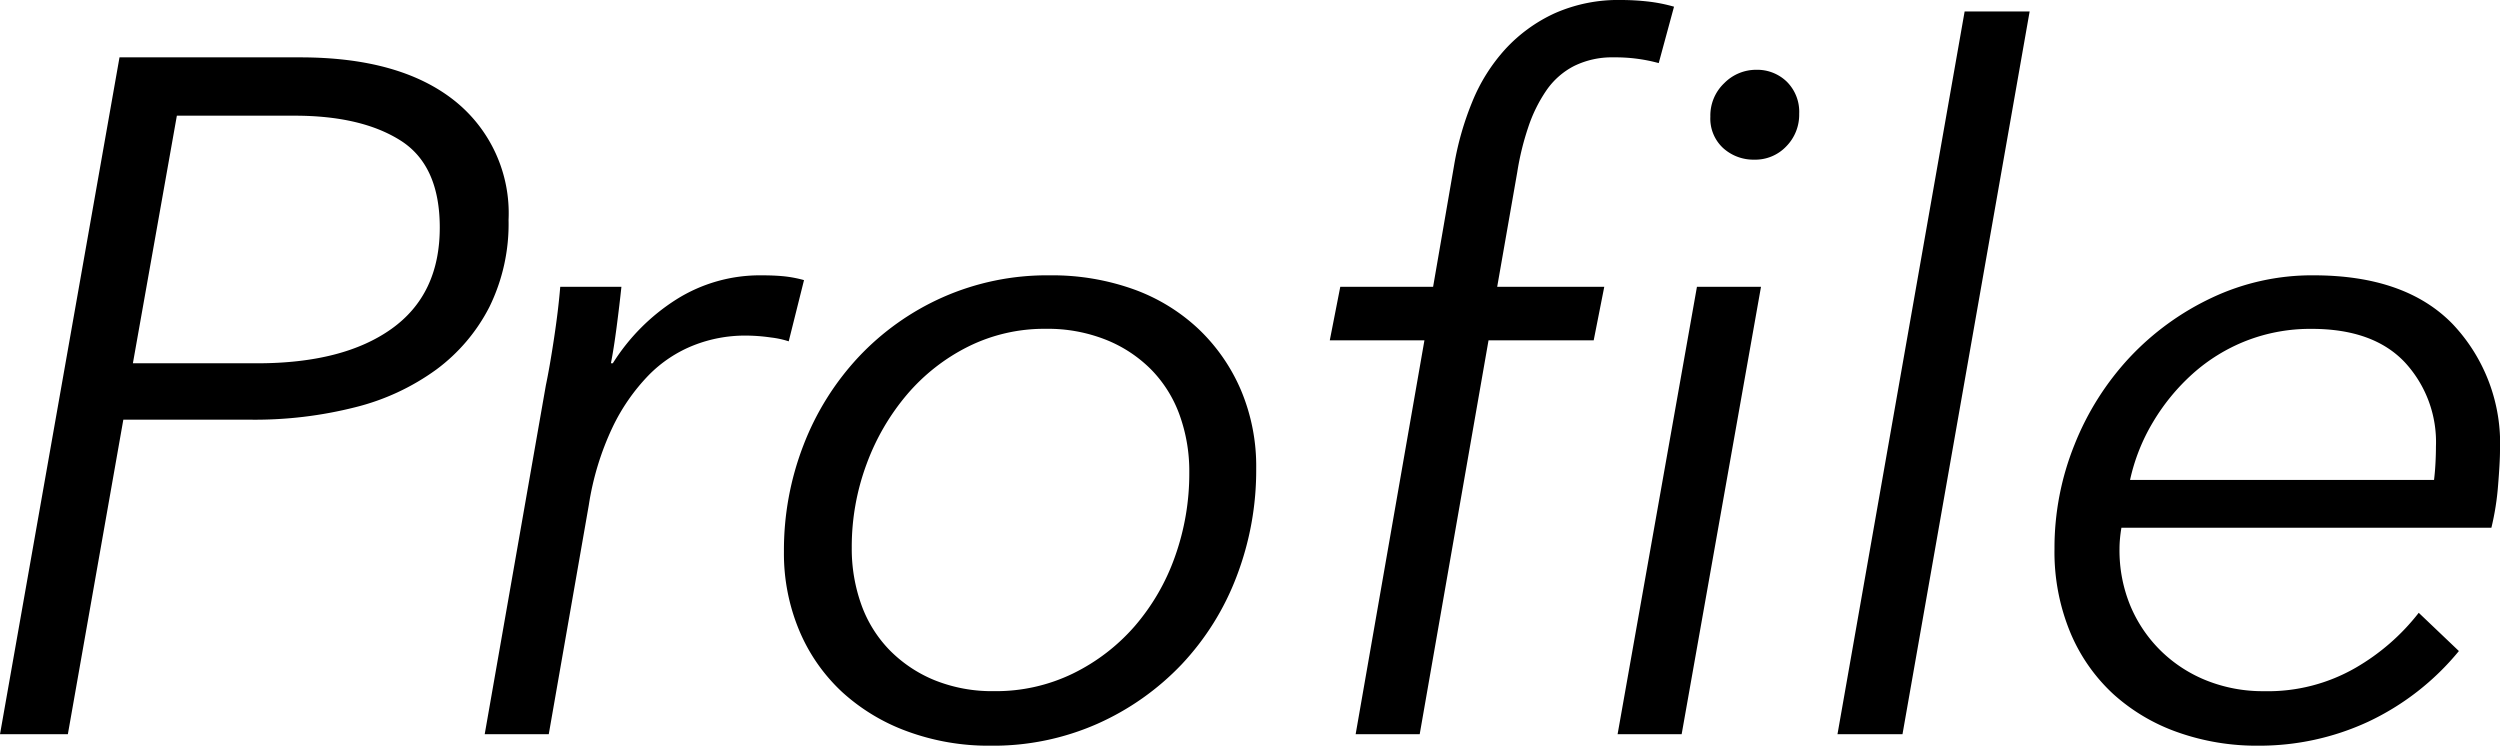
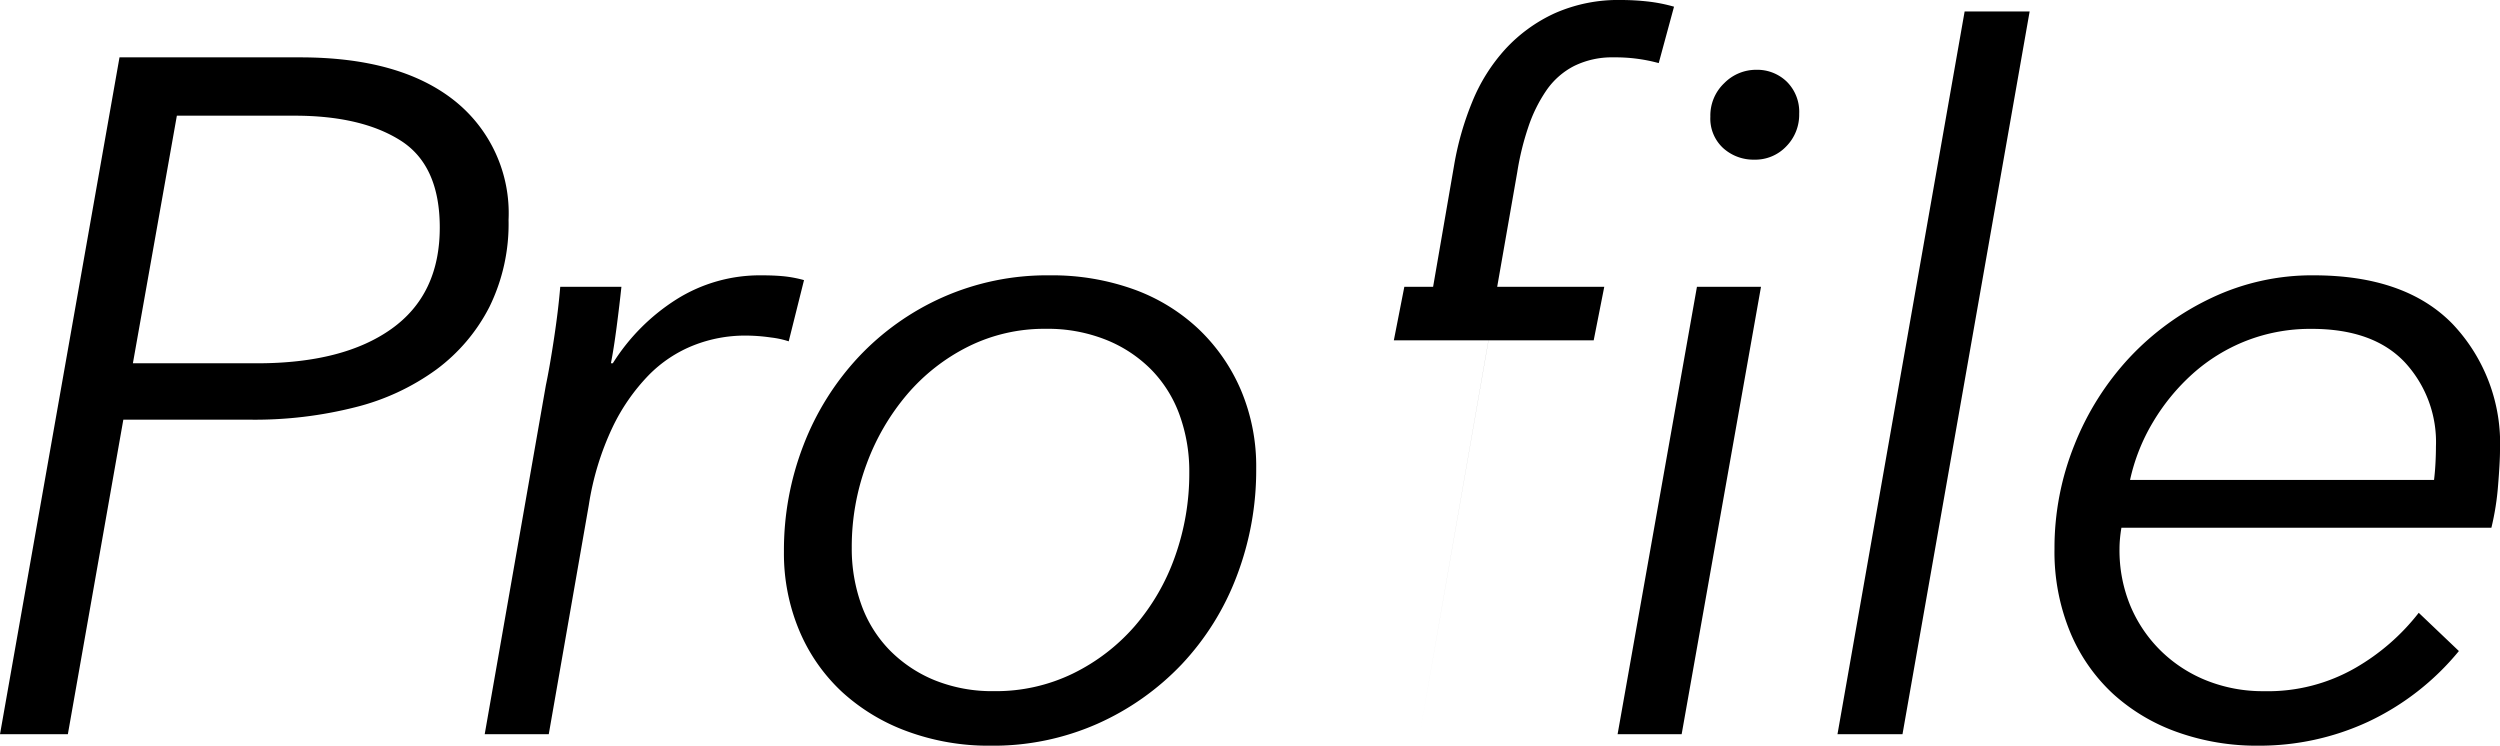
<svg xmlns="http://www.w3.org/2000/svg" width="214.43" height="63.96" viewBox="0 0 214.43 63.96">
-   <path d="M13.53-58.056h15.5q8.528,0,13.2,3.69A12.328,12.328,0,0,1,46.9-44.116a16.14,16.14,0,0,1-1.64,7.462,15.384,15.384,0,0,1-4.551,5.371,20.012,20.012,0,0,1-6.97,3.239,34.975,34.975,0,0,1-8.9,1.066H13.858L9.1,0H3.28Zm1.148,26.24h10.66q7.38,0,11.521-2.952T41-43.46q0-5.33-3.362-7.462t-9.1-2.132H18.45ZM50.1-29.93q.328-1.558.7-4.018t.533-4.428H56.58q-.164,1.558-.41,3.444t-.492,3.116h.164a17.47,17.47,0,0,1,5.412-5.453,13.437,13.437,0,0,1,7.38-2.091q1.066,0,1.886.082a10.549,10.549,0,0,1,1.722.328L70.93-33.7a7.8,7.8,0,0,0-1.517-.328,15.367,15.367,0,0,0-2.255-.164,12.014,12.014,0,0,0-4.346.82,11.152,11.152,0,0,0-3.9,2.583,16.823,16.823,0,0,0-3.116,4.51,24.1,24.1,0,0,0-2.009,6.6L50.348,0H44.854ZM88.232.984A20.16,20.16,0,0,1,81.1-.246a16.8,16.8,0,0,1-5.617-3.4A15.227,15.227,0,0,1,71.832-8.9a17.063,17.063,0,0,1-1.312-6.765A24.911,24.911,0,0,1,72.2-24.805a23.321,23.321,0,0,1,4.715-7.544,22.375,22.375,0,0,1,7.216-5.125,22.081,22.081,0,0,1,9.184-1.886,20.688,20.688,0,0,1,7.175,1.189,16.028,16.028,0,0,1,5.576,3.4,15.761,15.761,0,0,1,3.649,5.248,16.767,16.767,0,0,1,1.312,6.724,25.46,25.46,0,0,1-1.681,9.266,22.753,22.753,0,0,1-4.715,7.544A22.685,22.685,0,0,1,97.416-.9,22.081,22.081,0,0,1,88.232.984Zm17.056-23.452a14.172,14.172,0,0,0-.82-4.879,10.78,10.78,0,0,0-2.419-3.9,11.421,11.421,0,0,0-3.9-2.583,13.487,13.487,0,0,0-5.166-.943,14.642,14.642,0,0,0-6.642,1.517,16.657,16.657,0,0,0-5.248,4.1,19.69,19.69,0,0,0-3.485,5.986,20.338,20.338,0,0,0-1.271,7.175,14.172,14.172,0,0,0,.82,4.879,10.78,10.78,0,0,0,2.419,3.895,11.513,11.513,0,0,0,3.854,2.583,13.179,13.179,0,0,0,5.125.943,15.079,15.079,0,0,0,6.765-1.517,16.785,16.785,0,0,0,5.289-4.059,18.55,18.55,0,0,0,3.444-5.945A21.186,21.186,0,0,0,105.288-22.468Zm34.686-11.316h-9.02L125.05,0h-5.494l5.9-33.784h-8.118l.9-4.592H126.2L128-48.79a25.571,25.571,0,0,1,1.558-5.453,15.2,15.2,0,0,1,2.829-4.51,13.248,13.248,0,0,1,4.223-3.075,13.446,13.446,0,0,1,5.74-1.148,20.8,20.8,0,0,1,2.214.123,13.633,13.633,0,0,1,2.3.451l-1.312,4.838a14.019,14.019,0,0,0-3.854-.492,7.352,7.352,0,0,0-3.4.738,6.471,6.471,0,0,0-2.378,2.091,12.6,12.6,0,0,0-1.558,3.157,23.372,23.372,0,0,0-.943,3.854l-1.722,9.84h9.184ZM147.518,0h-5.494l6.806-38.376h5.494ZM157.6-53.218A3.868,3.868,0,0,1,156.5-50.43a3.662,3.662,0,0,1-2.747,1.148,3.873,3.873,0,0,1-2.665-.984,3.434,3.434,0,0,1-1.107-2.706,3.825,3.825,0,0,1,1.189-2.87,3.838,3.838,0,0,1,2.747-1.148,3.641,3.641,0,0,1,2.624,1.025A3.634,3.634,0,0,1,157.6-53.218ZM166.46,0h-5.576L171.79-61.992h5.576Zm18.778-17.712q-.082.492-.123.943t-.041.861a12.433,12.433,0,0,0,.943,4.92,11.765,11.765,0,0,0,2.624,3.854,11.9,11.9,0,0,0,3.936,2.542,13.016,13.016,0,0,0,4.879.9A15.054,15.054,0,0,0,205.328-5.7a18.716,18.716,0,0,0,5.412-4.715l3.444,3.28a22.352,22.352,0,0,1-7.79,6.068,22.176,22.176,0,0,1-9.43,2.05,20.238,20.238,0,0,1-6.888-1.148,16.256,16.256,0,0,1-5.535-3.28,15.09,15.09,0,0,1-3.69-5.289,18.057,18.057,0,0,1-1.353-7.175,23.646,23.646,0,0,1,1.722-8.938,23.9,23.9,0,0,1,4.715-7.462,23.167,23.167,0,0,1,7.052-5.125,20.1,20.1,0,0,1,8.733-1.927q7.872,0,11.931,4.182a14.889,14.889,0,0,1,4.059,10.824q0,.984-.164,2.993a22.708,22.708,0,0,1-.574,3.649Zm26.814-4.1q.082-.656.123-1.435t.041-1.435a10.069,10.069,0,0,0-2.706-7.257q-2.706-2.829-7.954-2.829a15.093,15.093,0,0,0-5.617,1.025,15.2,15.2,0,0,0-4.592,2.829,17.758,17.758,0,0,0-3.4,4.141,16.515,16.515,0,0,0-1.968,4.961Z" transform="translate(-3.28 62.976)" />
+   <path d="M13.53-58.056h15.5q8.528,0,13.2,3.69A12.328,12.328,0,0,1,46.9-44.116a16.14,16.14,0,0,1-1.64,7.462,15.384,15.384,0,0,1-4.551,5.371,20.012,20.012,0,0,1-6.97,3.239,34.975,34.975,0,0,1-8.9,1.066H13.858L9.1,0H3.28Zm1.148,26.24h10.66q7.38,0,11.521-2.952T41-43.46q0-5.33-3.362-7.462t-9.1-2.132H18.45ZM50.1-29.93q.328-1.558.7-4.018t.533-4.428H56.58q-.164,1.558-.41,3.444t-.492,3.116h.164a17.47,17.47,0,0,1,5.412-5.453,13.437,13.437,0,0,1,7.38-2.091q1.066,0,1.886.082a10.549,10.549,0,0,1,1.722.328L70.93-33.7a7.8,7.8,0,0,0-1.517-.328,15.367,15.367,0,0,0-2.255-.164,12.014,12.014,0,0,0-4.346.82,11.152,11.152,0,0,0-3.9,2.583,16.823,16.823,0,0,0-3.116,4.51,24.1,24.1,0,0,0-2.009,6.6L50.348,0H44.854ZM88.232.984A20.16,20.16,0,0,1,81.1-.246a16.8,16.8,0,0,1-5.617-3.4A15.227,15.227,0,0,1,71.832-8.9a17.063,17.063,0,0,1-1.312-6.765A24.911,24.911,0,0,1,72.2-24.805a23.321,23.321,0,0,1,4.715-7.544,22.375,22.375,0,0,1,7.216-5.125,22.081,22.081,0,0,1,9.184-1.886,20.688,20.688,0,0,1,7.175,1.189,16.028,16.028,0,0,1,5.576,3.4,15.761,15.761,0,0,1,3.649,5.248,16.767,16.767,0,0,1,1.312,6.724,25.46,25.46,0,0,1-1.681,9.266,22.753,22.753,0,0,1-4.715,7.544A22.685,22.685,0,0,1,97.416-.9,22.081,22.081,0,0,1,88.232.984Zm17.056-23.452a14.172,14.172,0,0,0-.82-4.879,10.78,10.78,0,0,0-2.419-3.9,11.421,11.421,0,0,0-3.9-2.583,13.487,13.487,0,0,0-5.166-.943,14.642,14.642,0,0,0-6.642,1.517,16.657,16.657,0,0,0-5.248,4.1,19.69,19.69,0,0,0-3.485,5.986,20.338,20.338,0,0,0-1.271,7.175,14.172,14.172,0,0,0,.82,4.879,10.78,10.78,0,0,0,2.419,3.895,11.513,11.513,0,0,0,3.854,2.583,13.179,13.179,0,0,0,5.125.943,15.079,15.079,0,0,0,6.765-1.517,16.785,16.785,0,0,0,5.289-4.059,18.55,18.55,0,0,0,3.444-5.945A21.186,21.186,0,0,0,105.288-22.468Zm34.686-11.316h-9.02L125.05,0l5.9-33.784h-8.118l.9-4.592H126.2L128-48.79a25.571,25.571,0,0,1,1.558-5.453,15.2,15.2,0,0,1,2.829-4.51,13.248,13.248,0,0,1,4.223-3.075,13.446,13.446,0,0,1,5.74-1.148,20.8,20.8,0,0,1,2.214.123,13.633,13.633,0,0,1,2.3.451l-1.312,4.838a14.019,14.019,0,0,0-3.854-.492,7.352,7.352,0,0,0-3.4.738,6.471,6.471,0,0,0-2.378,2.091,12.6,12.6,0,0,0-1.558,3.157,23.372,23.372,0,0,0-.943,3.854l-1.722,9.84h9.184ZM147.518,0h-5.494l6.806-38.376h5.494ZM157.6-53.218A3.868,3.868,0,0,1,156.5-50.43a3.662,3.662,0,0,1-2.747,1.148,3.873,3.873,0,0,1-2.665-.984,3.434,3.434,0,0,1-1.107-2.706,3.825,3.825,0,0,1,1.189-2.87,3.838,3.838,0,0,1,2.747-1.148,3.641,3.641,0,0,1,2.624,1.025A3.634,3.634,0,0,1,157.6-53.218ZM166.46,0h-5.576L171.79-61.992h5.576Zm18.778-17.712q-.082.492-.123.943t-.041.861a12.433,12.433,0,0,0,.943,4.92,11.765,11.765,0,0,0,2.624,3.854,11.9,11.9,0,0,0,3.936,2.542,13.016,13.016,0,0,0,4.879.9A15.054,15.054,0,0,0,205.328-5.7a18.716,18.716,0,0,0,5.412-4.715l3.444,3.28a22.352,22.352,0,0,1-7.79,6.068,22.176,22.176,0,0,1-9.43,2.05,20.238,20.238,0,0,1-6.888-1.148,16.256,16.256,0,0,1-5.535-3.28,15.09,15.09,0,0,1-3.69-5.289,18.057,18.057,0,0,1-1.353-7.175,23.646,23.646,0,0,1,1.722-8.938,23.9,23.9,0,0,1,4.715-7.462,23.167,23.167,0,0,1,7.052-5.125,20.1,20.1,0,0,1,8.733-1.927q7.872,0,11.931,4.182a14.889,14.889,0,0,1,4.059,10.824q0,.984-.164,2.993a22.708,22.708,0,0,1-.574,3.649Zm26.814-4.1q.082-.656.123-1.435t.041-1.435a10.069,10.069,0,0,0-2.706-7.257q-2.706-2.829-7.954-2.829a15.093,15.093,0,0,0-5.617,1.025,15.2,15.2,0,0,0-4.592,2.829,17.758,17.758,0,0,0-3.4,4.141,16.515,16.515,0,0,0-1.968,4.961Z" transform="translate(-3.28 62.976)" />
</svg>